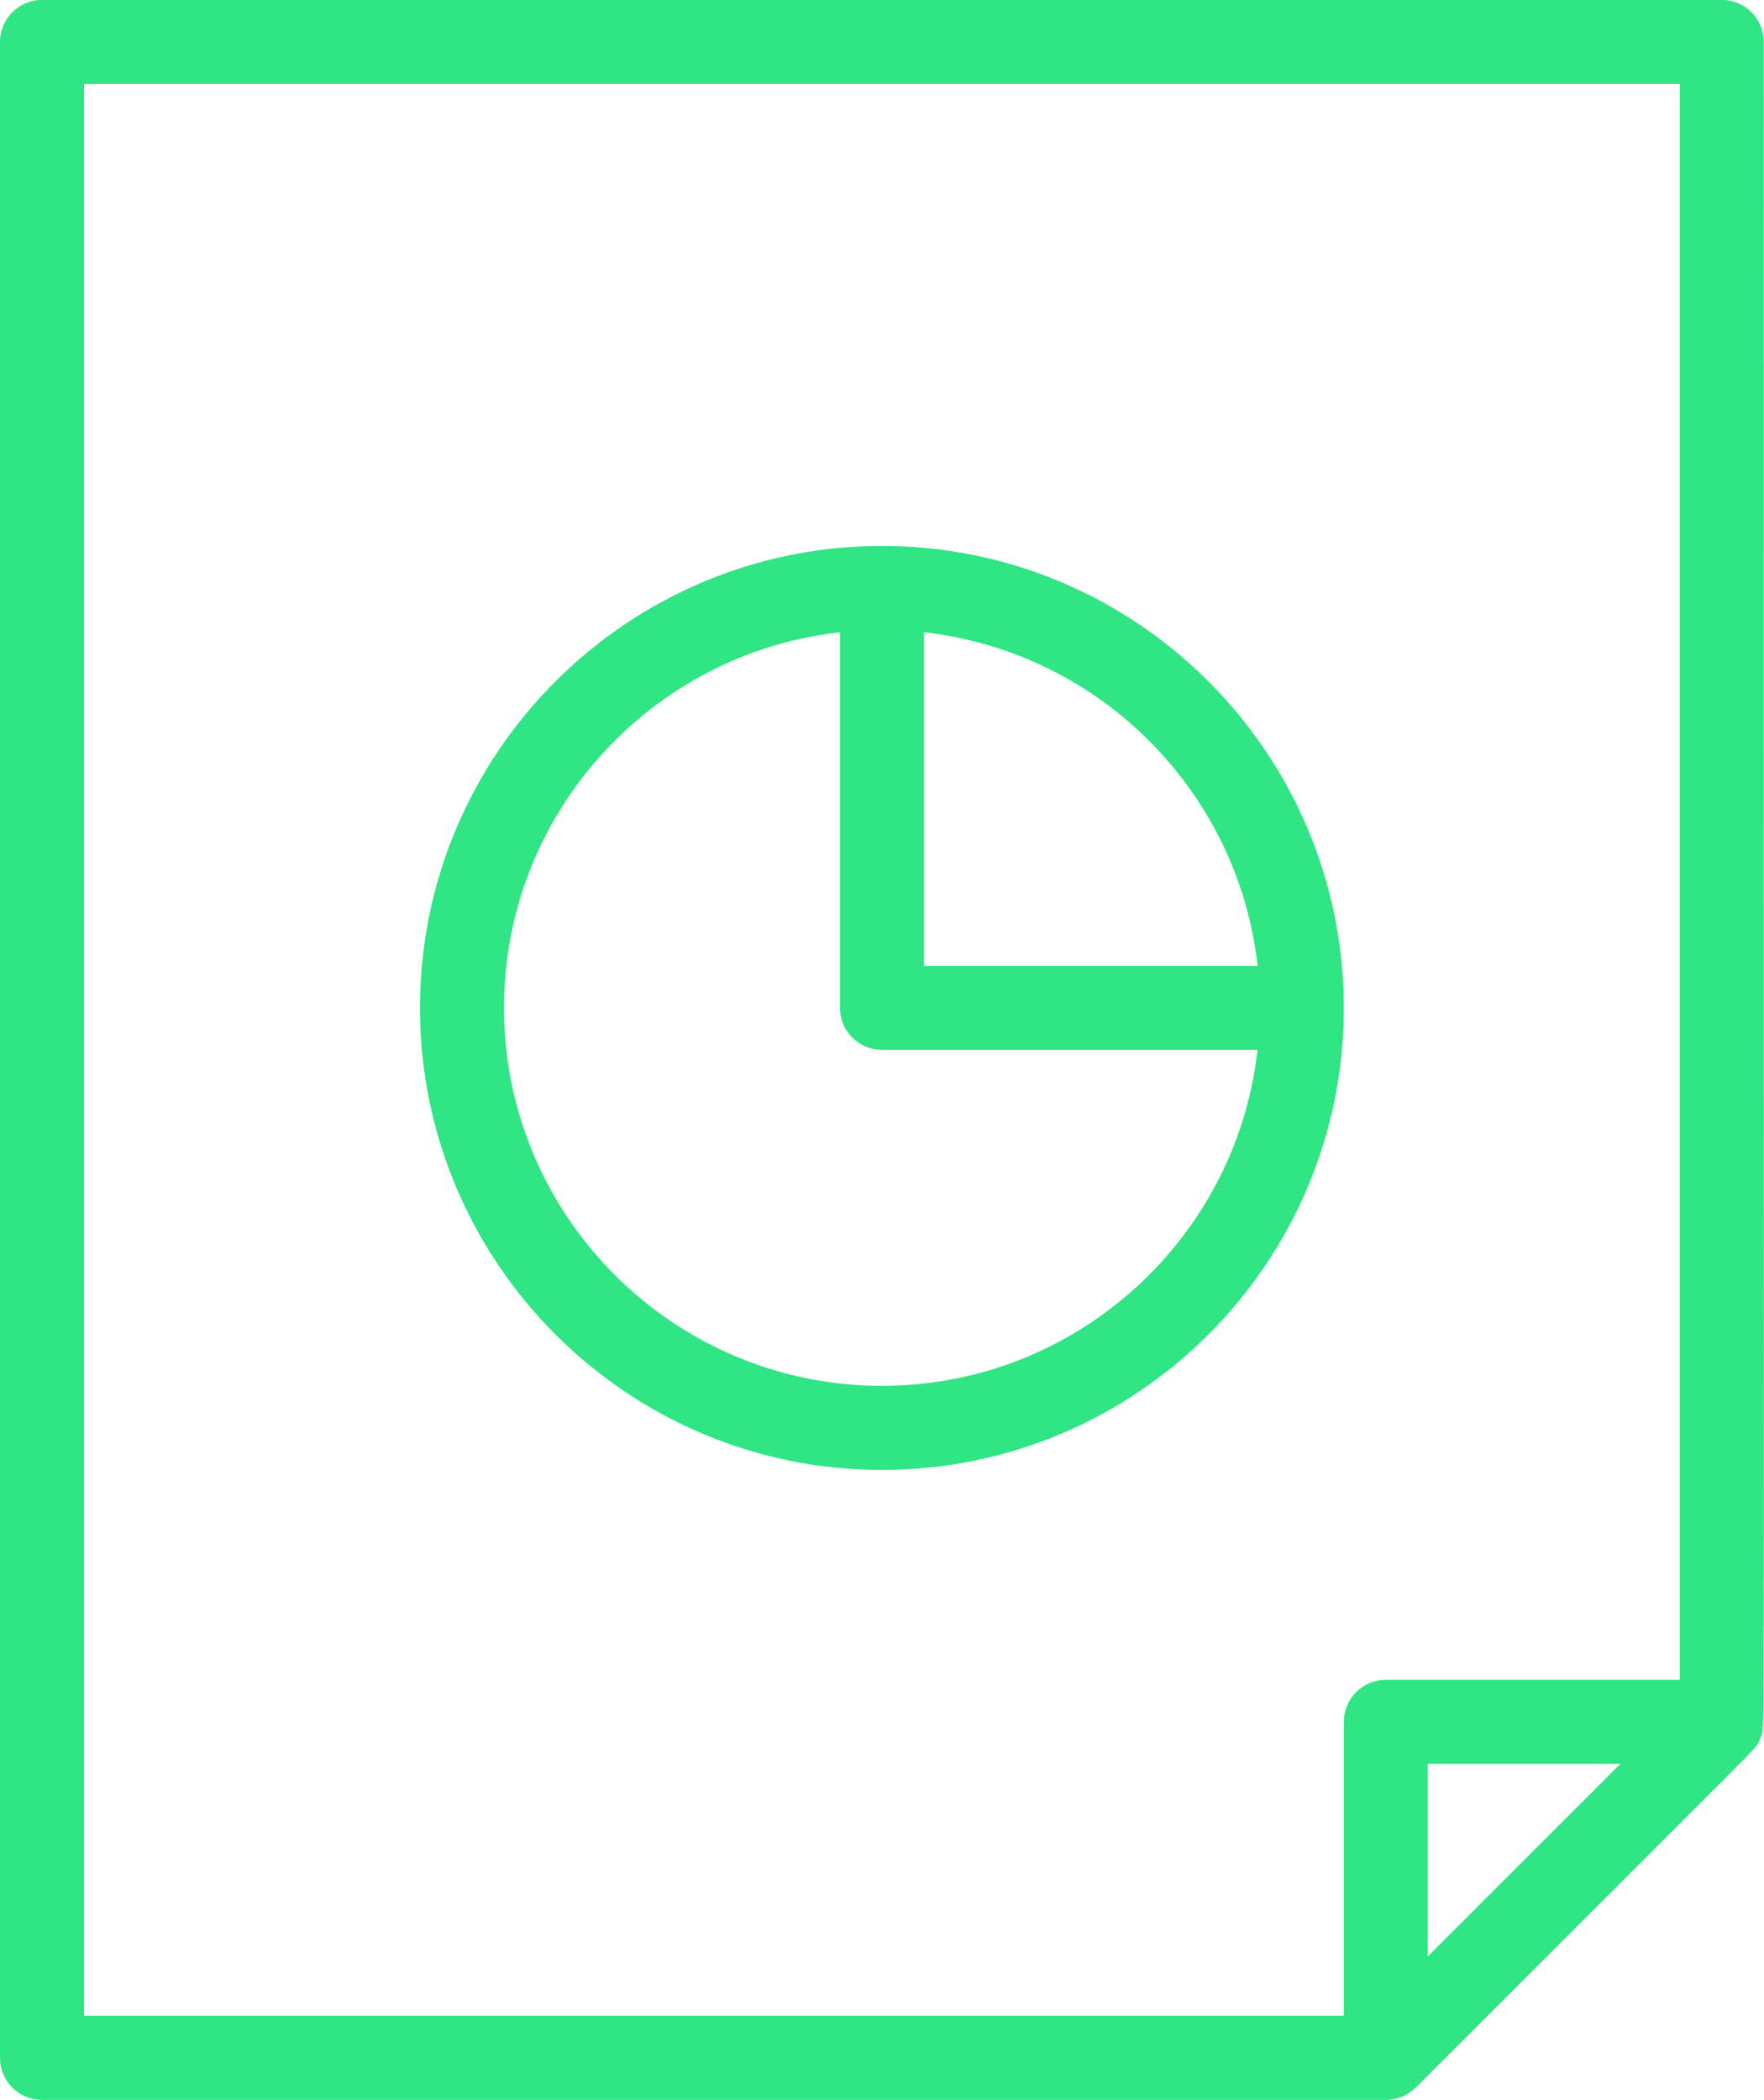
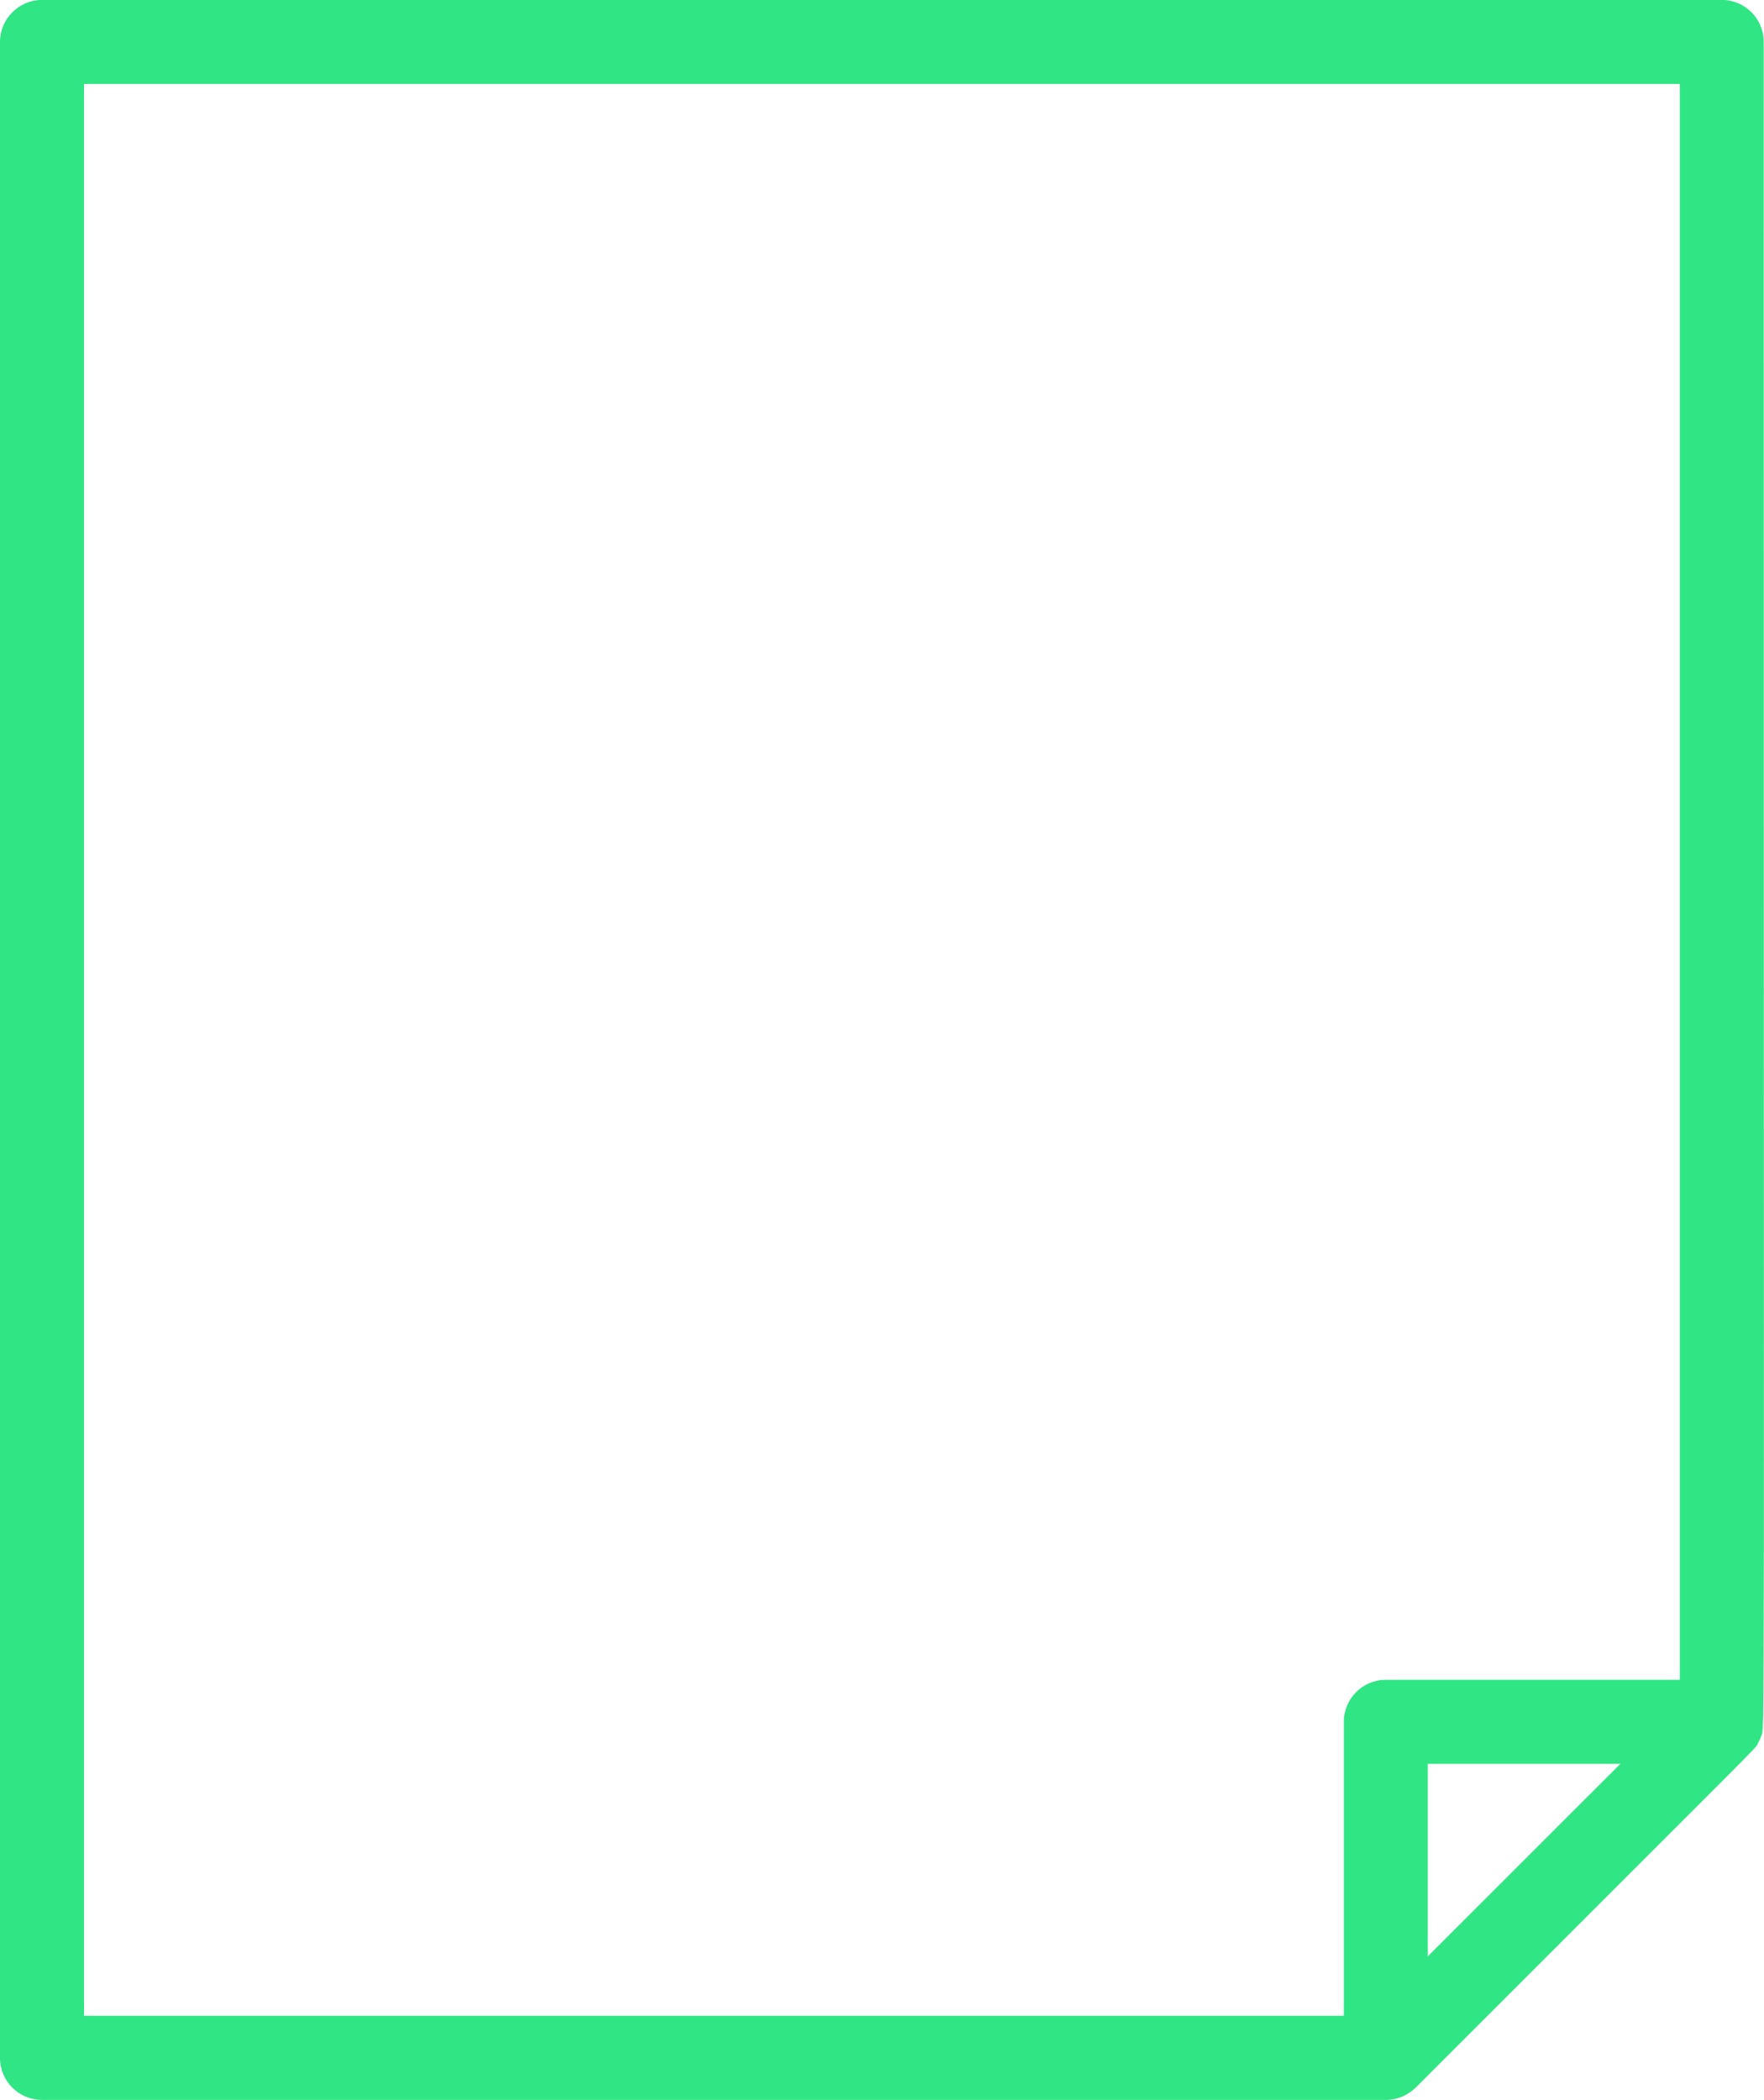
<svg xmlns="http://www.w3.org/2000/svg" id="Layer_1" data-name="Layer 1" viewBox="0 0 190.65 226.94">
  <defs>
    <style>
      .cls-1 {
        fill: #30e584;
      }
    </style>
  </defs>
-   <path class="cls-1" d="M189.99,188.39c.12-.19.08-.12.2-.39.1-.22.07-.14.16-.4.41-1.14.26,6.14.27-183.07,0-2.51-2.03-4.54-4.54-4.54H4.54C2.03,0,0,2.03,0,4.54v217.86c0,2.51,2.03,4.54,4.54,4.54h145.24c.36,0,.56-.04.65-.05.29-.04.21-.03.46-.09.22-.06.16-.04.42-.13.25-.09.18-.06.4-.16.26-.12.19-.09.39-.21.25-.15.2-.12.39-.26.11-.08.18-.12.45-.37.02-.02.04-.04.06-.05,38.67-38.68,36.57-36.48,37.01-37.21ZM9.08,9.07h172.47v172.47h-31.77c-2.51,0-4.54,2.03-4.54,4.54v31.77H9.08V9.07ZM175.13,190.62l-20.82,20.81v-20.81h20.82Z" />
-   <path class="cls-1" d="M95.32,158.86c27.53,0,49.92-22.4,49.92-49.93s-22.39-49.93-49.92-49.93-49.93,22.4-49.93,49.93,22.4,49.93,49.93,49.93ZM135.92,104.39h-36.06v-36.06c18.9,2.1,33.96,17.15,36.06,36.06ZM90.78,68.33v40.59c0,2.51,2.03,4.54,4.54,4.54h40.59c-2.27,20.4-19.61,36.31-40.59,36.31-22.52,0-40.85-18.32-40.85-40.85,0-20.99,15.91-38.33,36.31-40.59Z" />
+   <path class="cls-1" d="M189.99,188.39c.12-.19.08-.12.2-.39.1-.22.07-.14.16-.4.41-1.14.26,6.14.27-183.07,0-2.51-2.03-4.54-4.54-4.54H4.54C2.03,0,0,2.03,0,4.54v217.86c0,2.51,2.03,4.54,4.54,4.54h145.24c.36,0,.56-.04.65-.05.29-.04.21-.03.46-.09.22-.06.16-.04.42-.13.25-.09.18-.06.4-.16.26-.12.19-.09.39-.21.25-.15.2-.12.39-.26.11-.08.18-.12.45-.37.02-.02.04-.04.06-.05,38.67-38.68,36.57-36.48,37.01-37.21M9.08,9.07h172.47v172.47h-31.77c-2.51,0-4.54,2.03-4.54,4.54v31.77H9.08V9.07ZM175.13,190.62l-20.82,20.81v-20.81h20.82Z" />
</svg>